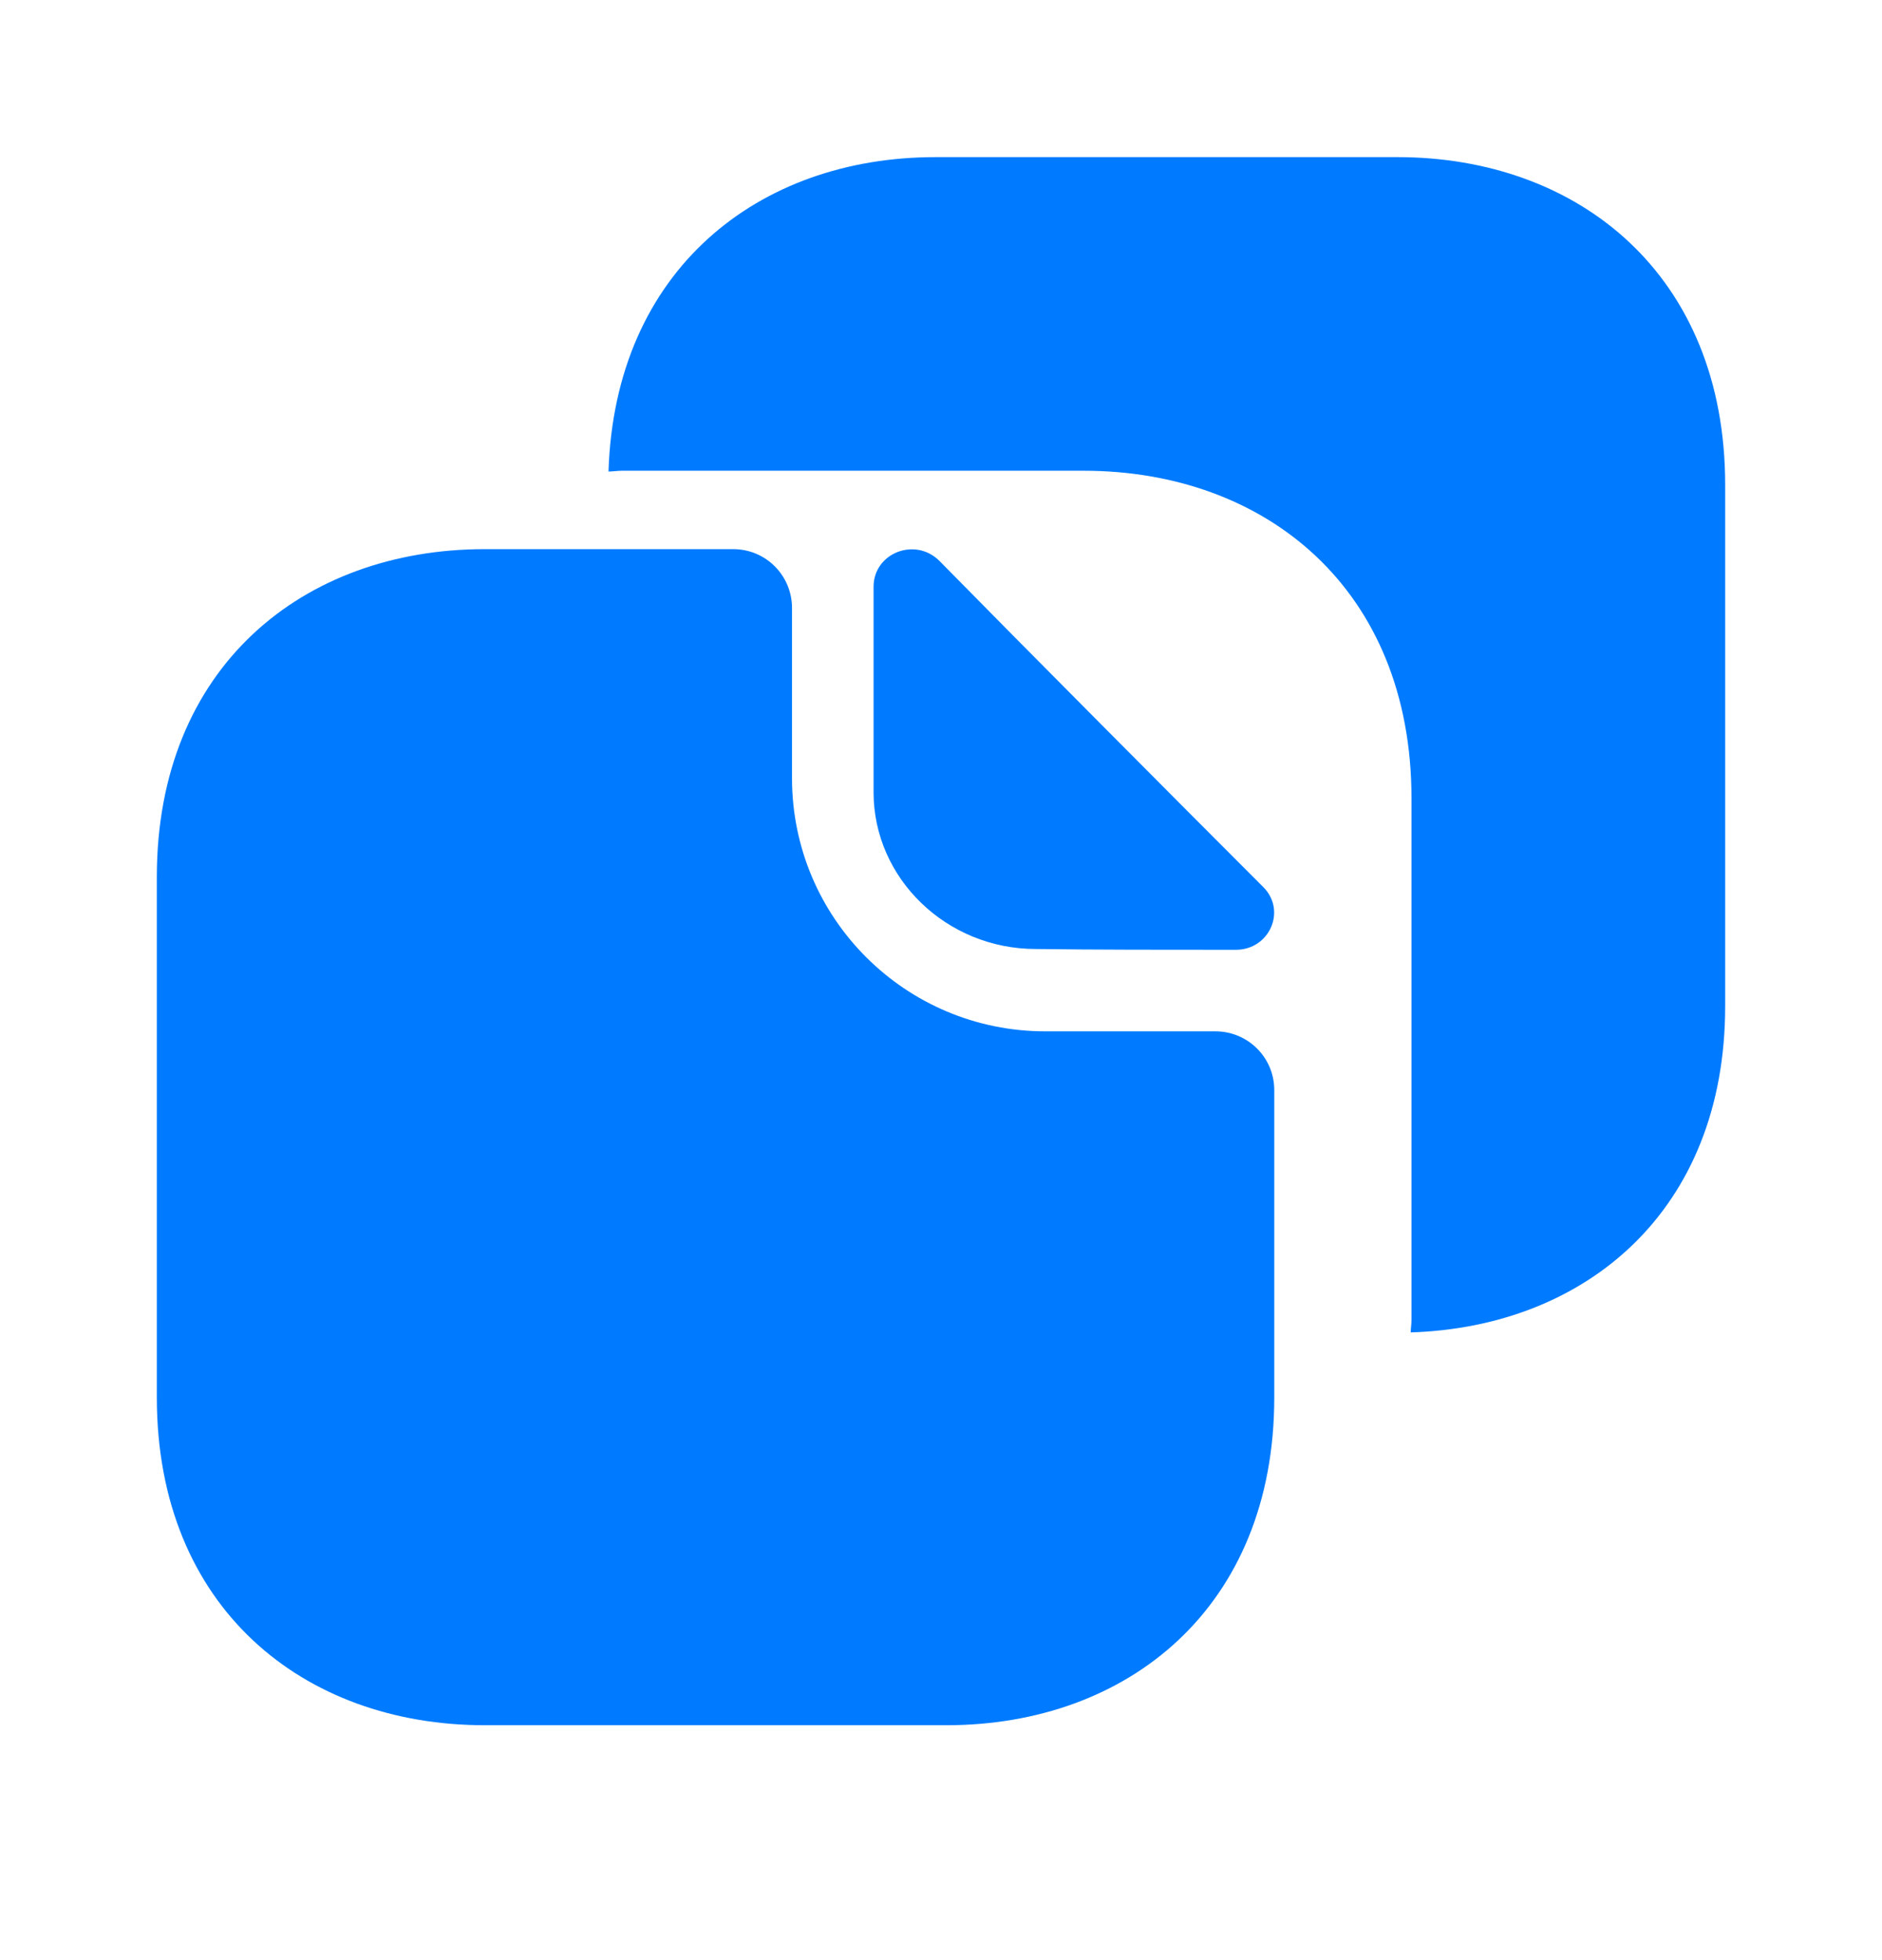
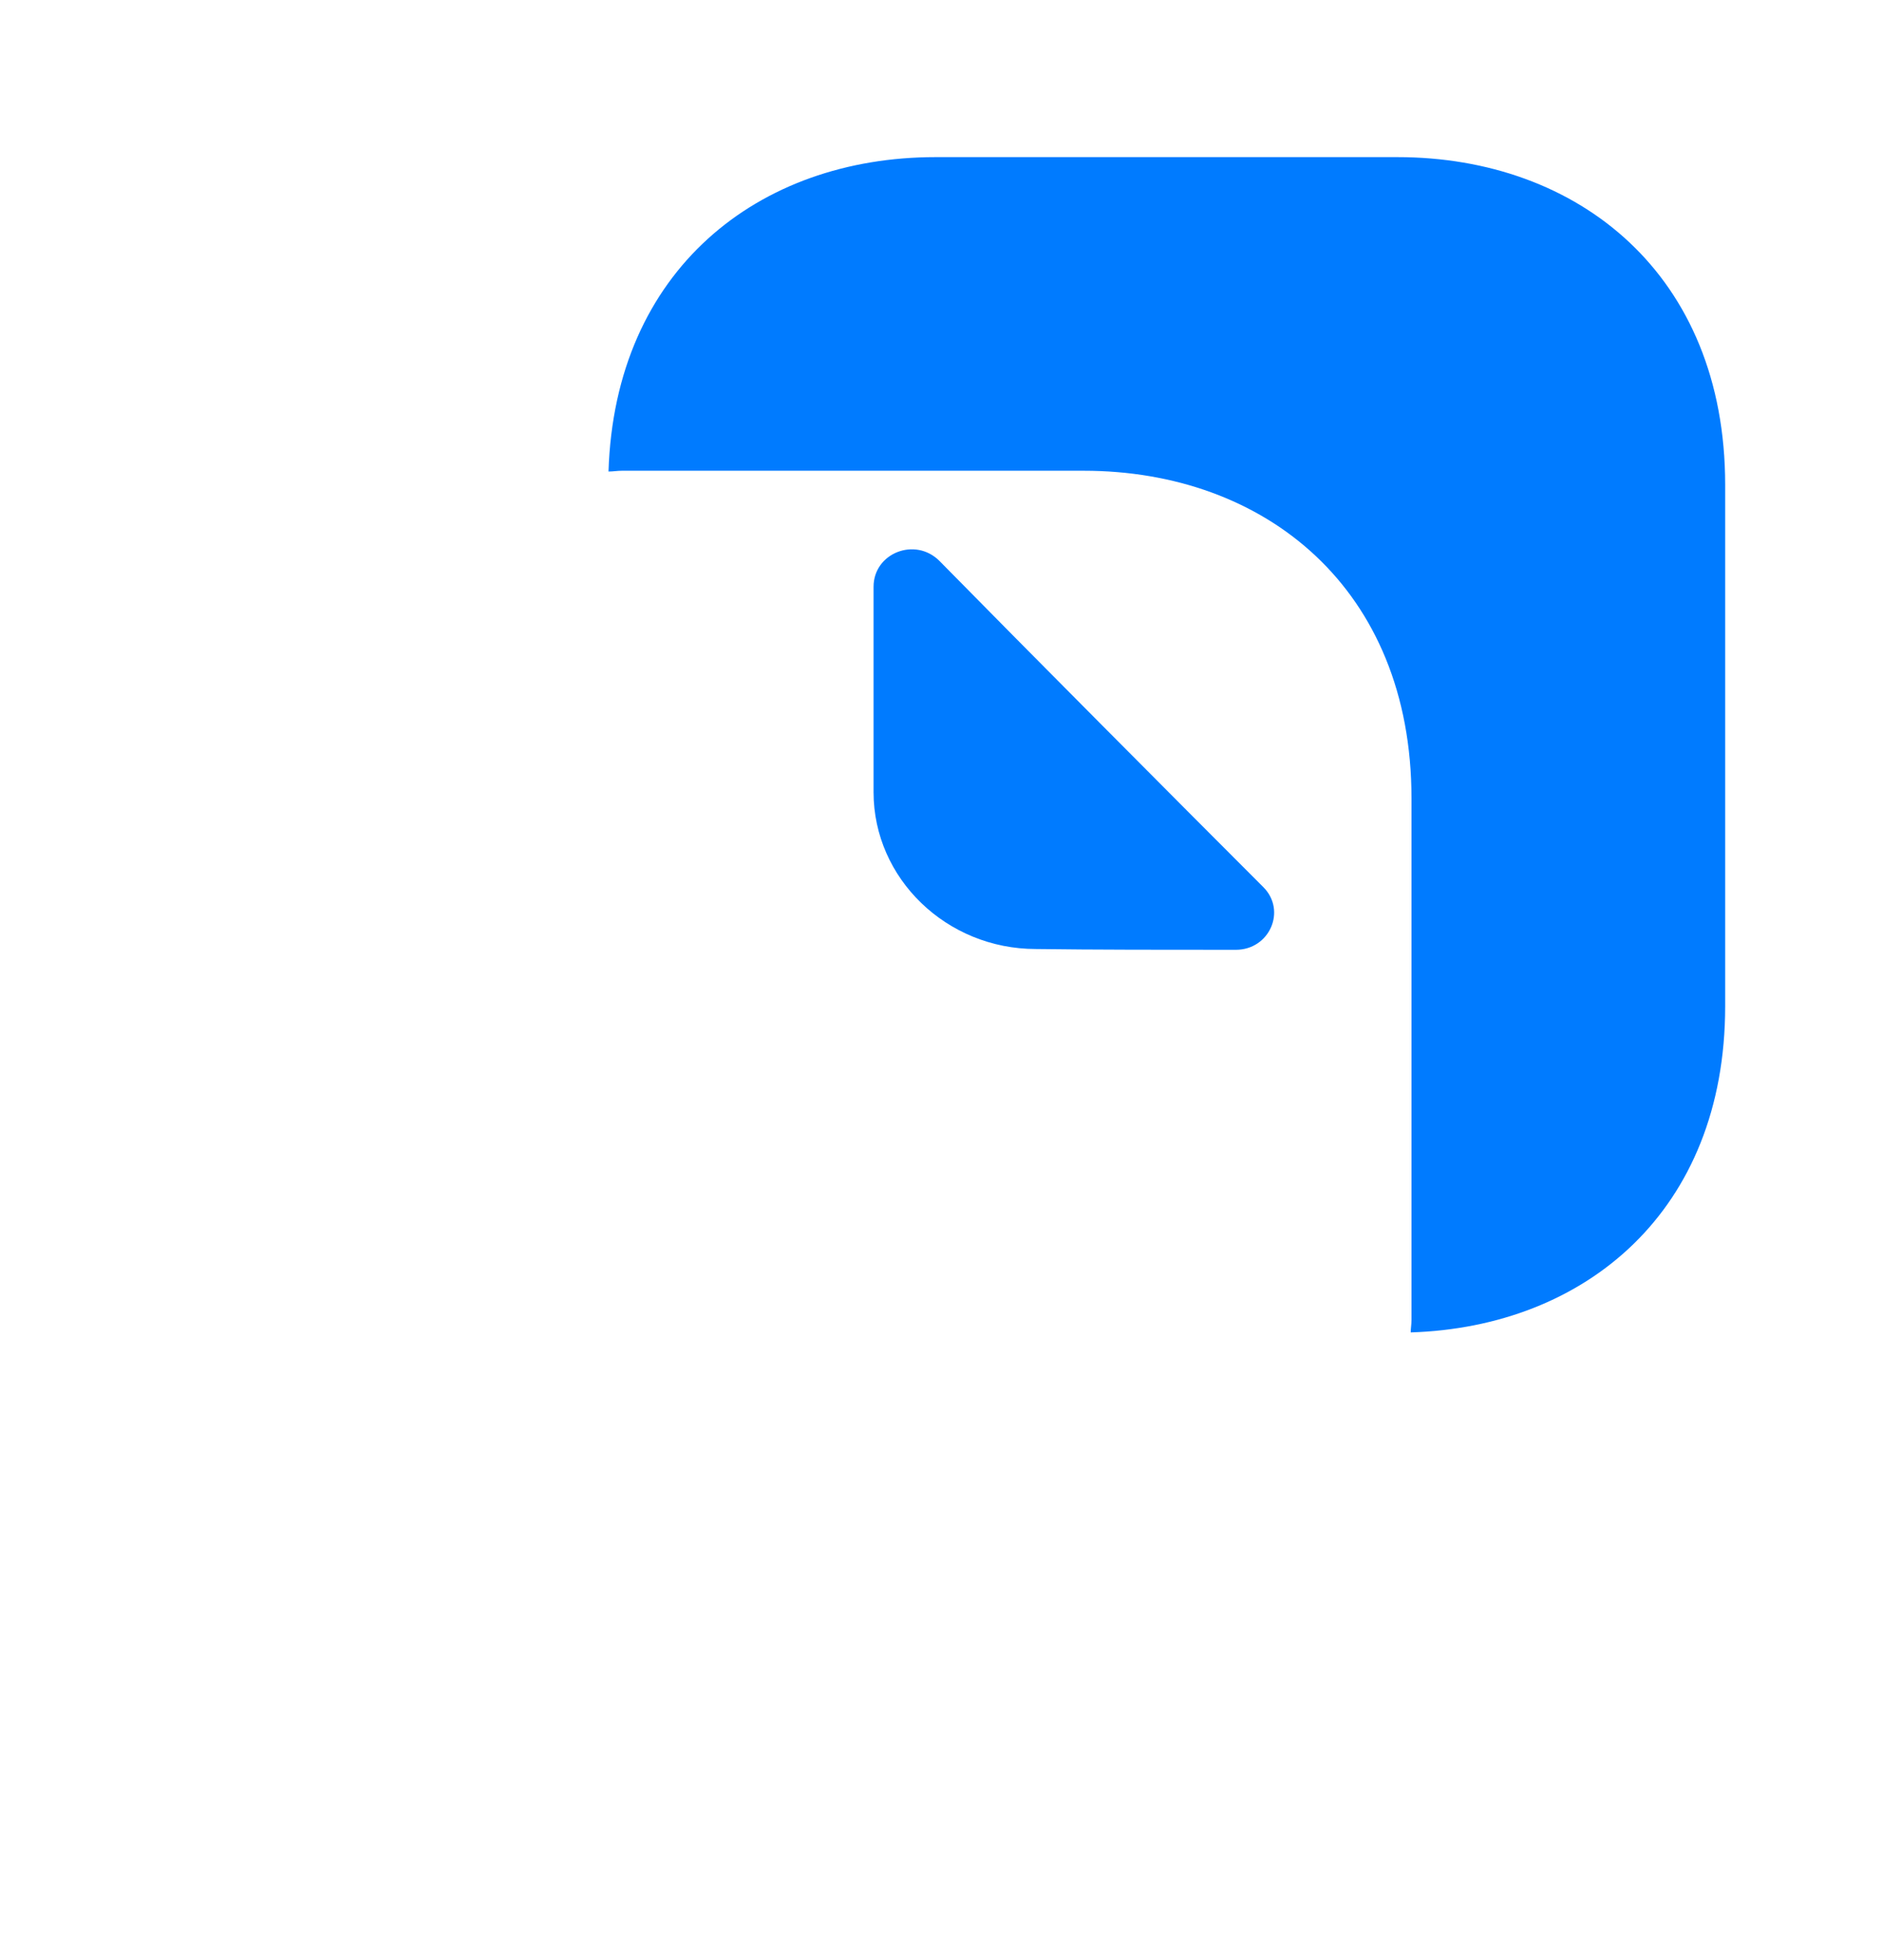
<svg xmlns="http://www.w3.org/2000/svg" width="24" height="25" viewBox="0 0 24 25" fill="none">
-   <path d="M15.5 13.154H13.33C11.55 13.154 10.1 11.714 10.1 9.924V7.754C10.1 7.344 9.77 7.004 9.35 7.004H6.18C3.87 7.004 2 8.504 2 11.184V17.824C2 20.504 3.87 22.004 6.18 22.004H12.07C14.38 22.004 16.25 20.504 16.25 17.824V13.904C16.25 13.484 15.91 13.154 15.5 13.154Z" fill="#007bff" />
  <path d="M17.82 2.004H15.85H14.76H11.93C9.67 2.004 7.84 3.444 7.76 6.014C7.82 6.014 7.87 6.004 7.93 6.004H10.76H11.85H13.82C16.13 6.004 18 7.504 18 10.184V12.154V14.864V16.834C18 16.894 17.99 16.944 17.99 16.994C20.22 16.924 22 15.444 22 12.834V10.864V8.154V6.184C22 3.504 20.13 2.004 17.82 2.004Z" fill="#007bff" />
  <path d="M11.98 7.154C11.67 6.844 11.14 7.054 11.14 7.484V10.104C11.14 11.204 12.07 12.104 13.21 12.104C13.92 12.114 14.91 12.114 15.76 12.114C16.19 12.114 16.41 11.614 16.11 11.314C15.02 10.224 13.08 8.274 11.98 7.154Z" fill="#007bff" />
</svg>